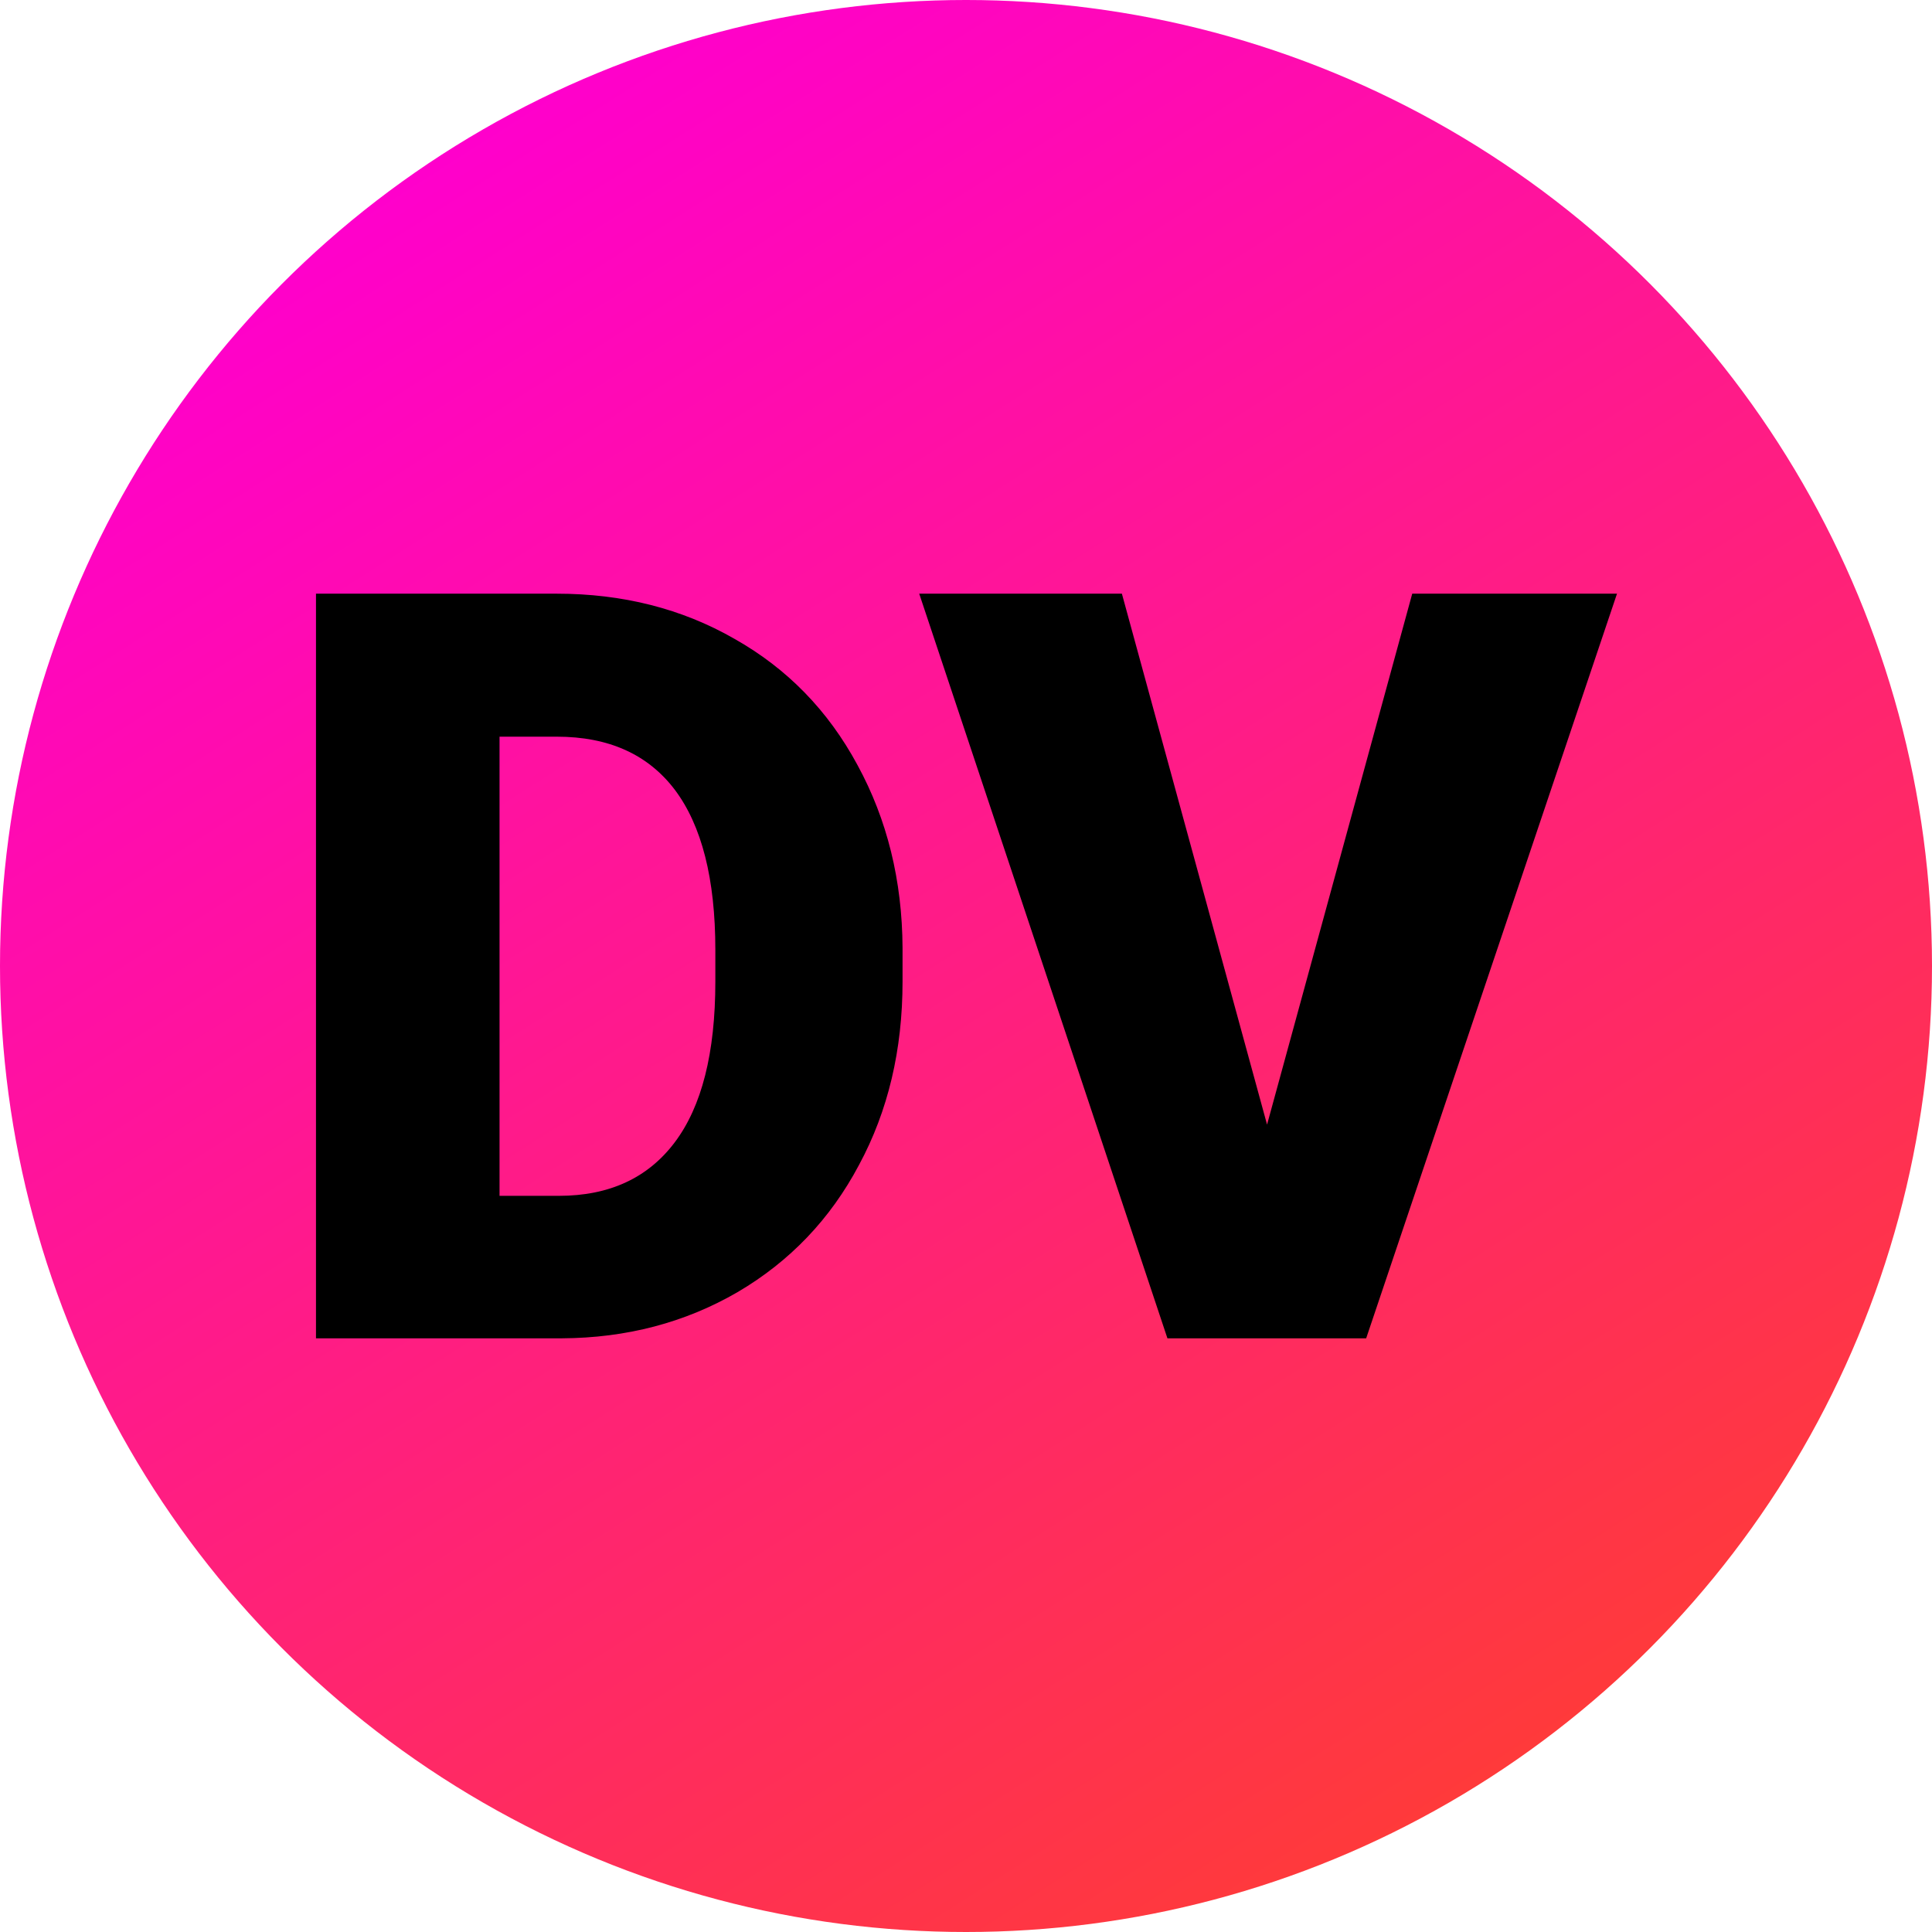
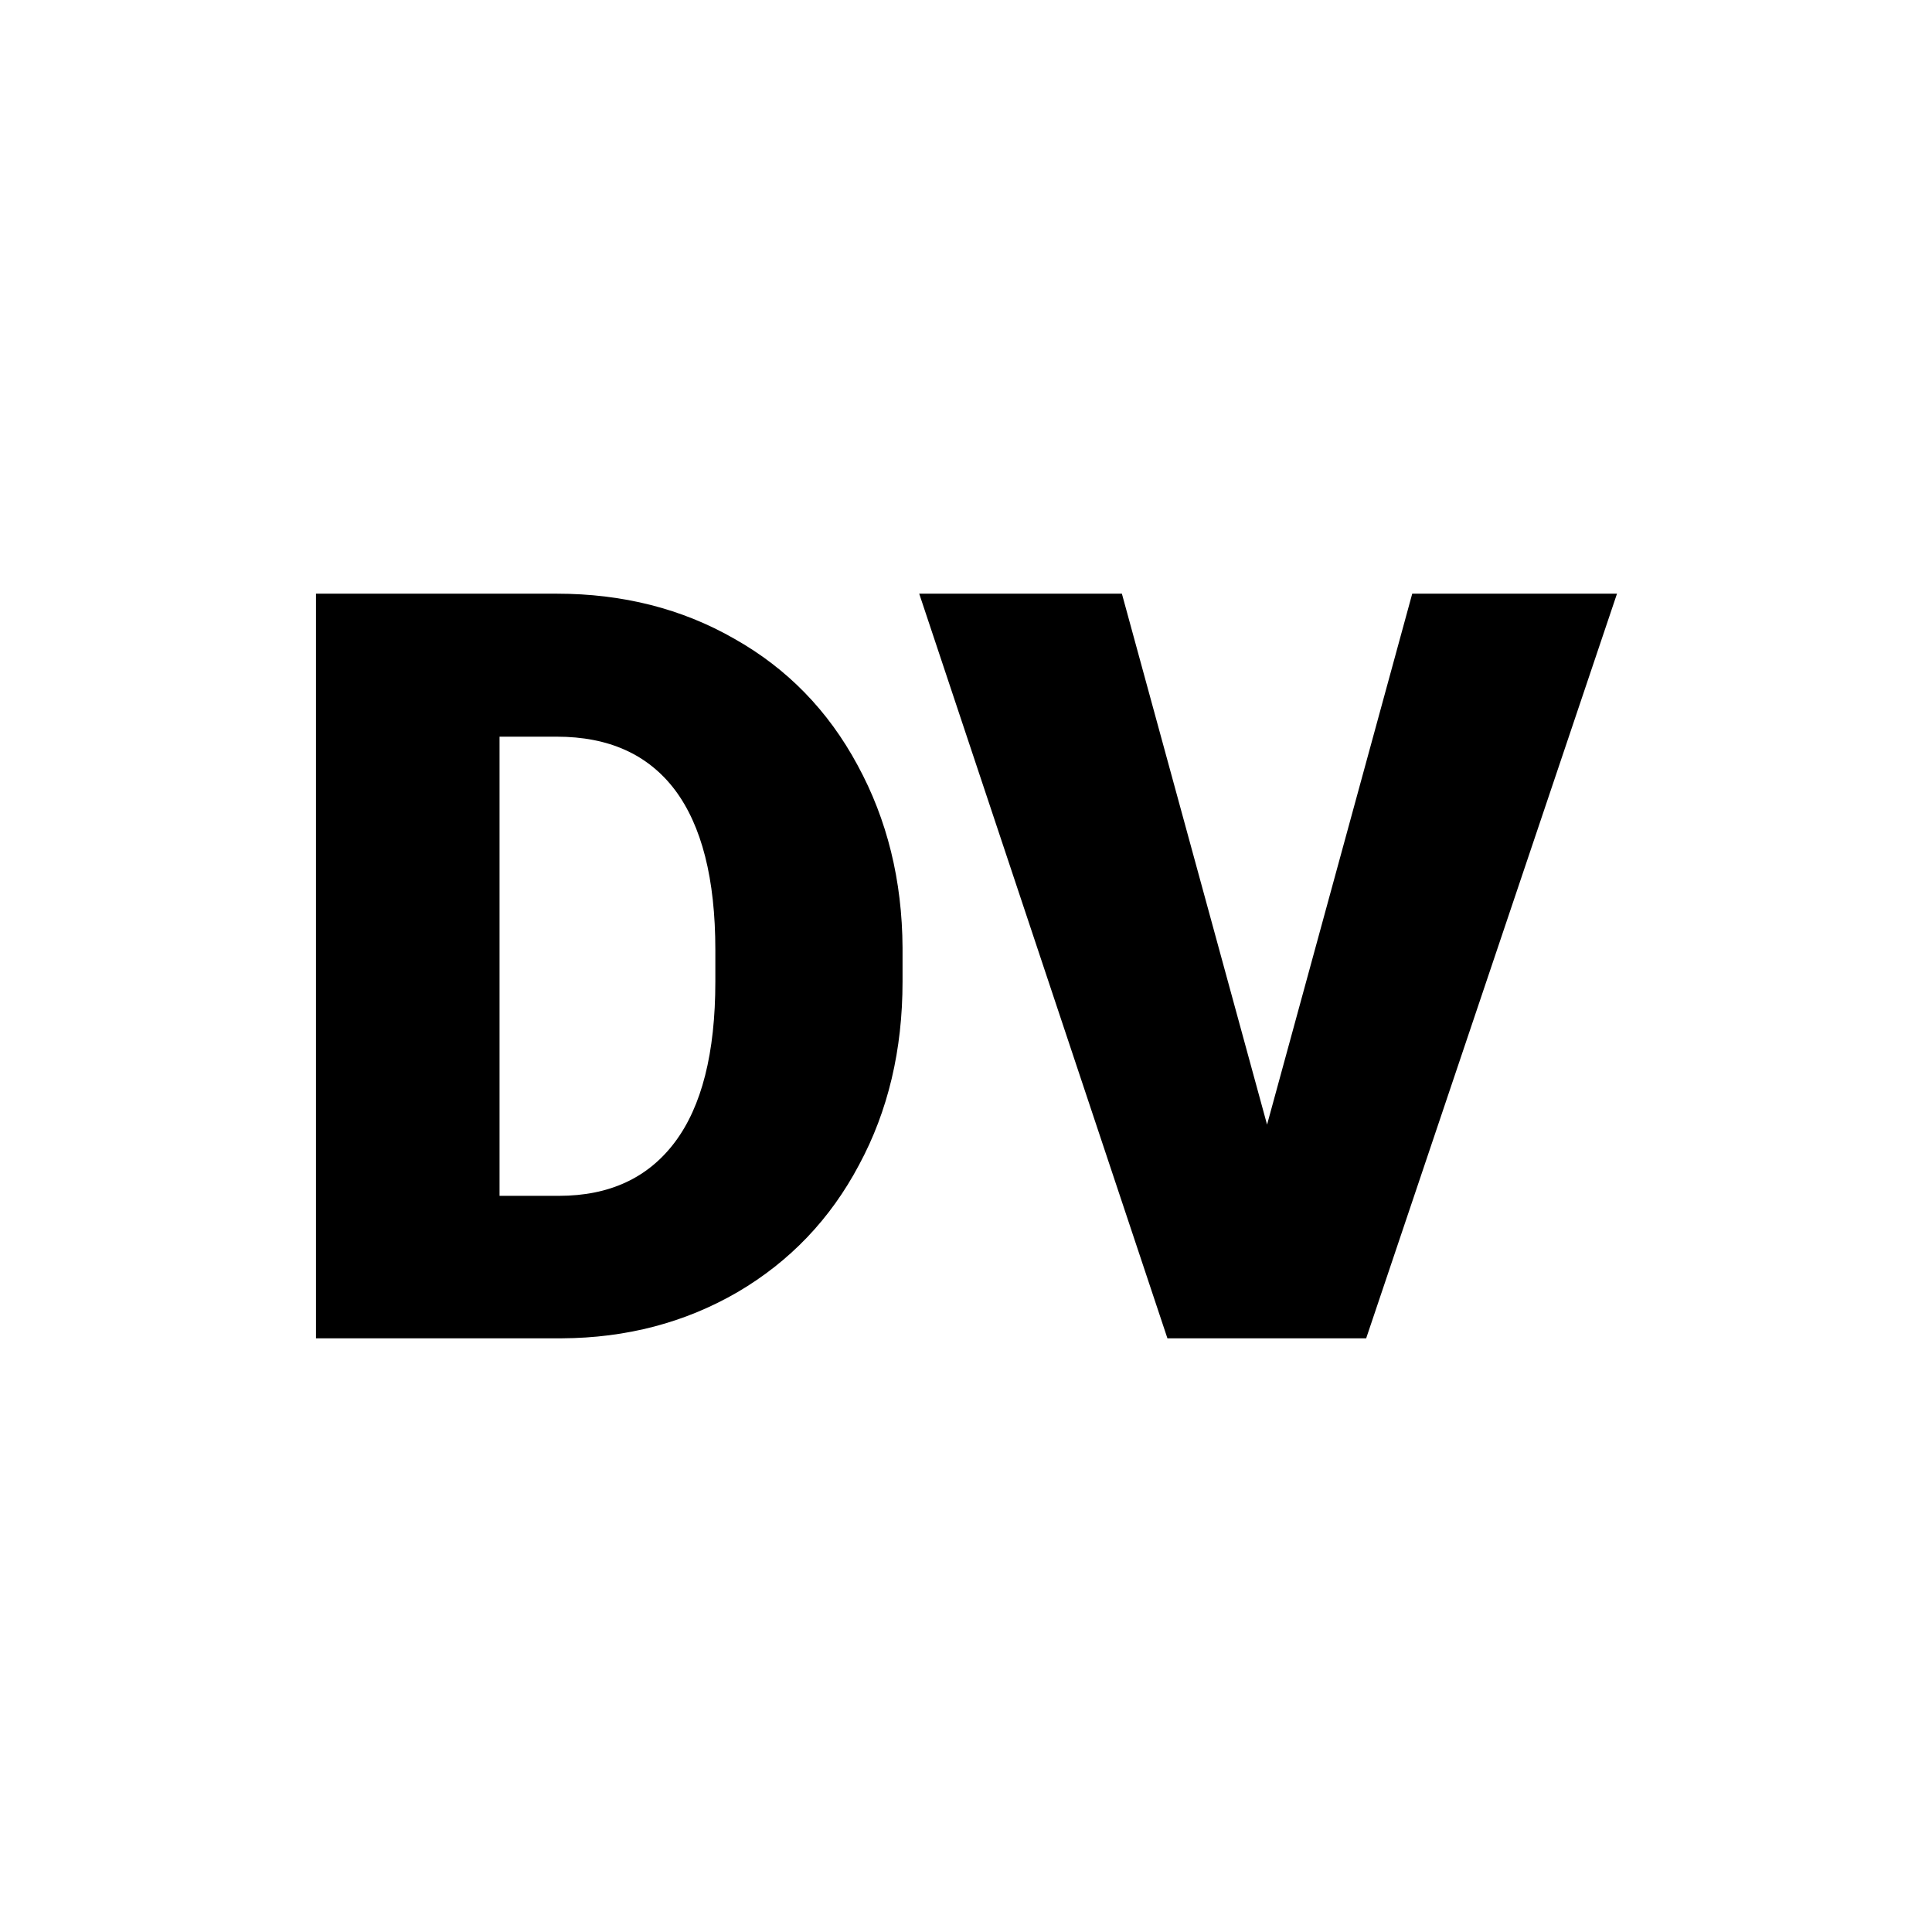
<svg xmlns="http://www.w3.org/2000/svg" version="1.1" viewBox="0 0 200 200">
-   <circle cx="100" cy="100" r="100" fill="url('#gradient')" />
  <defs>
    <linearGradient id="gradient" gradientTransform="rotate(58 0.5 0.5)">
      <stop offset="0%" stop-color="#ff00cc" />
      <stop offset="100%" stop-color="#ff3a3a" />
    </linearGradient>
  </defs>
  <g>
    <g fill="#000000" transform="matrix(5.383,0,0,5.383,27.22,138.273)" stroke="#000000" stroke-width="0.1">
      <path d="M5.75 0L1.07 0L1.07-14.22L5.65-14.22Q7.54-14.22 9.04-13.36Q10.55-12.51 11.39-10.95Q12.24-9.39 12.25-7.46L12.25-7.46L12.25-6.81Q12.25-4.85 11.42-3.31Q10.60-1.76 9.10-0.88Q7.60-0.01 5.75 0L5.75 0ZM5.65-11.57L4.50-11.57L4.50-2.64L5.69-2.64Q7.17-2.64 7.96-3.69Q8.75-4.74 8.75-6.81L8.75-6.81L8.75-7.42Q8.75-9.48 7.96-10.53Q7.17-11.57 5.65-11.57L5.65-11.57ZM16.48-14.22L19.31-3.87L22.14-14.22L25.97-14.22L21.18 0L17.43 0L12.69-14.22L16.48-14.22Z" />
    </g>
  </g>
</svg>